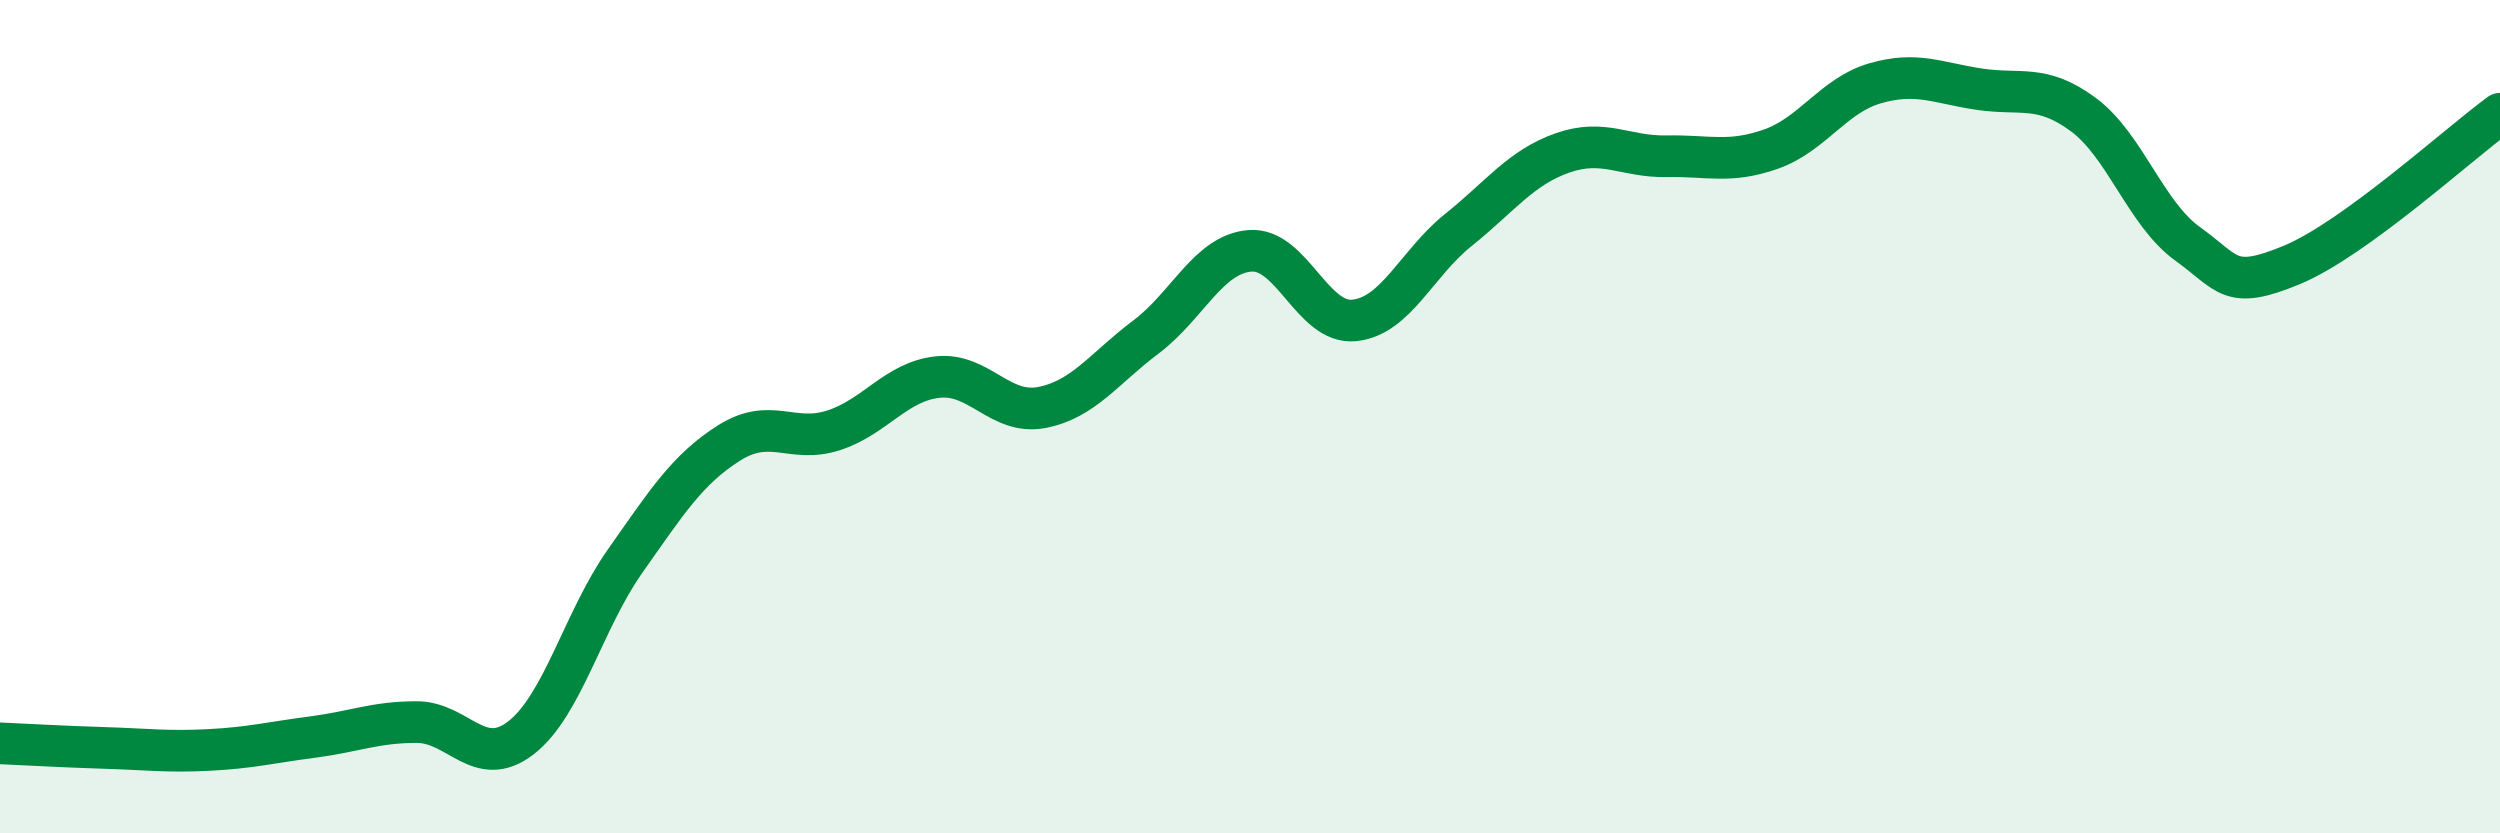
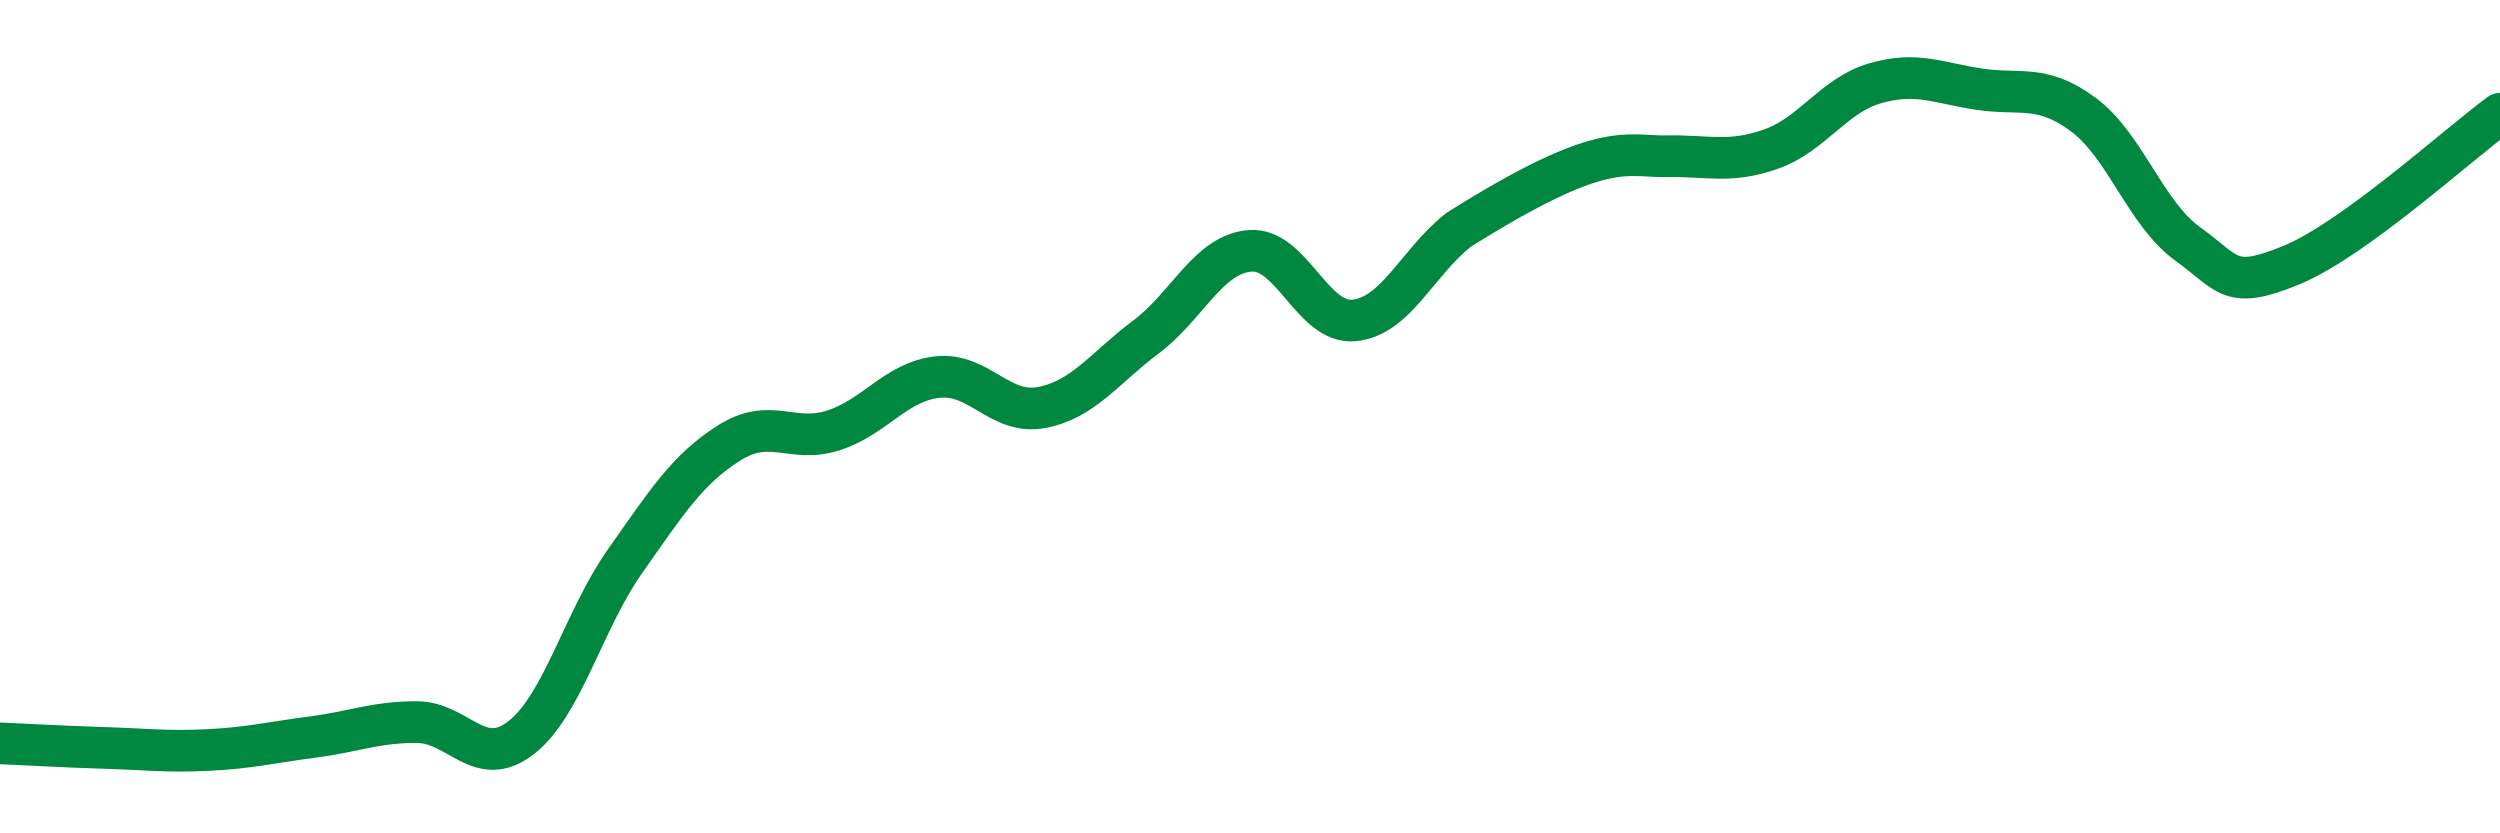
<svg xmlns="http://www.w3.org/2000/svg" width="60" height="20" viewBox="0 0 60 20">
-   <path d="M 0,17.84 C 0.5,17.86 1.5,17.92 2.5,17.95 C 3.5,17.98 4,18.05 5,18 C 6,17.95 6.5,17.82 7.5,17.69 C 8.5,17.56 9,17.33 10,17.33 C 11,17.33 11.5,18.48 12.5,17.71 C 13.5,16.94 14,14.89 15,13.47 C 16,12.05 16.5,11.26 17.5,10.63 C 18.5,10 19,10.65 20,10.33 C 21,10.01 21.5,9.16 22.5,9.05 C 23.5,8.94 24,9.97 25,9.78 C 26,9.59 26.5,8.84 27.5,8.09 C 28.5,7.34 29,6.1 30,6.02 C 31,5.94 31.5,7.79 32.5,7.69 C 33.5,7.59 34,6.32 35,5.52 C 36,4.72 36.5,4.02 37.5,3.67 C 38.5,3.32 39,3.77 40,3.75 C 41,3.73 41.5,3.93 42.5,3.58 C 43.5,3.23 44,2.29 45,2 C 46,1.71 46.5,1.99 47.5,2.14 C 48.5,2.29 49,2.01 50,2.75 C 51,3.49 51.5,5.13 52.5,5.85 C 53.5,6.57 53.5,6.98 55,6.36 C 56.5,5.74 59,3.46 60,2.73L60 20L0 20Z" fill="#008740" opacity="0.1" stroke-linecap="round" stroke-linejoin="round" />
-   <path d="M 0,17.84 C 0.5,17.86 1.5,17.92 2.5,17.95 C 3.5,17.98 4,18.05 5,18 C 6,17.95 6.5,17.82 7.5,17.69 C 8.5,17.56 9,17.33 10,17.33 C 11,17.33 11.5,18.48 12.5,17.71 C 13.5,16.94 14,14.89 15,13.47 C 16,12.05 16.5,11.26 17.5,10.63 C 18.5,10 19,10.65 20,10.33 C 21,10.01 21.5,9.16 22.5,9.05 C 23.5,8.94 24,9.97 25,9.78 C 26,9.59 26.5,8.84 27.5,8.09 C 28.5,7.34 29,6.1 30,6.02 C 31,5.94 31.5,7.79 32.5,7.69 C 33.5,7.59 34,6.32 35,5.52 C 36,4.72 36.5,4.02 37.5,3.67 C 38.5,3.32 39,3.77 40,3.75 C 41,3.73 41.5,3.93 42.5,3.58 C 43.5,3.23 44,2.29 45,2 C 46,1.71 46.5,1.99 47.5,2.14 C 48.5,2.29 49,2.01 50,2.75 C 51,3.49 51.5,5.13 52.5,5.85 C 53.5,6.57 53.5,6.98 55,6.36 C 56.5,5.74 59,3.46 60,2.73" stroke="#008740" stroke-width="1" fill="none" stroke-linecap="round" stroke-linejoin="round" />
+   <path d="M 0,17.84 C 0.5,17.86 1.5,17.92 2.5,17.95 C 3.5,17.98 4,18.05 5,18 C 6,17.95 6.5,17.82 7.5,17.69 C 8.5,17.56 9,17.33 10,17.33 C 11,17.33 11.5,18.48 12.5,17.71 C 13.5,16.94 14,14.89 15,13.47 C 16,12.05 16.5,11.26 17.5,10.63 C 18.5,10 19,10.65 20,10.33 C 21,10.01 21.5,9.16 22.5,9.05 C 23.5,8.94 24,9.97 25,9.78 C 26,9.59 26.5,8.84 27.5,8.09 C 28.5,7.34 29,6.1 30,6.02 C 31,5.94 31.5,7.79 32.5,7.69 C 33.5,7.59 34,6.32 35,5.52 C 38.5,3.32 39,3.77 40,3.75 C 41,3.73 41.5,3.93 42.5,3.58 C 43.5,3.23 44,2.29 45,2 C 46,1.71 46.5,1.99 47.5,2.14 C 48.5,2.29 49,2.01 50,2.75 C 51,3.49 51.5,5.13 52.5,5.85 C 53.5,6.57 53.5,6.98 55,6.36 C 56.5,5.74 59,3.46 60,2.73" stroke="#008740" stroke-width="1" fill="none" stroke-linecap="round" stroke-linejoin="round" />
</svg>